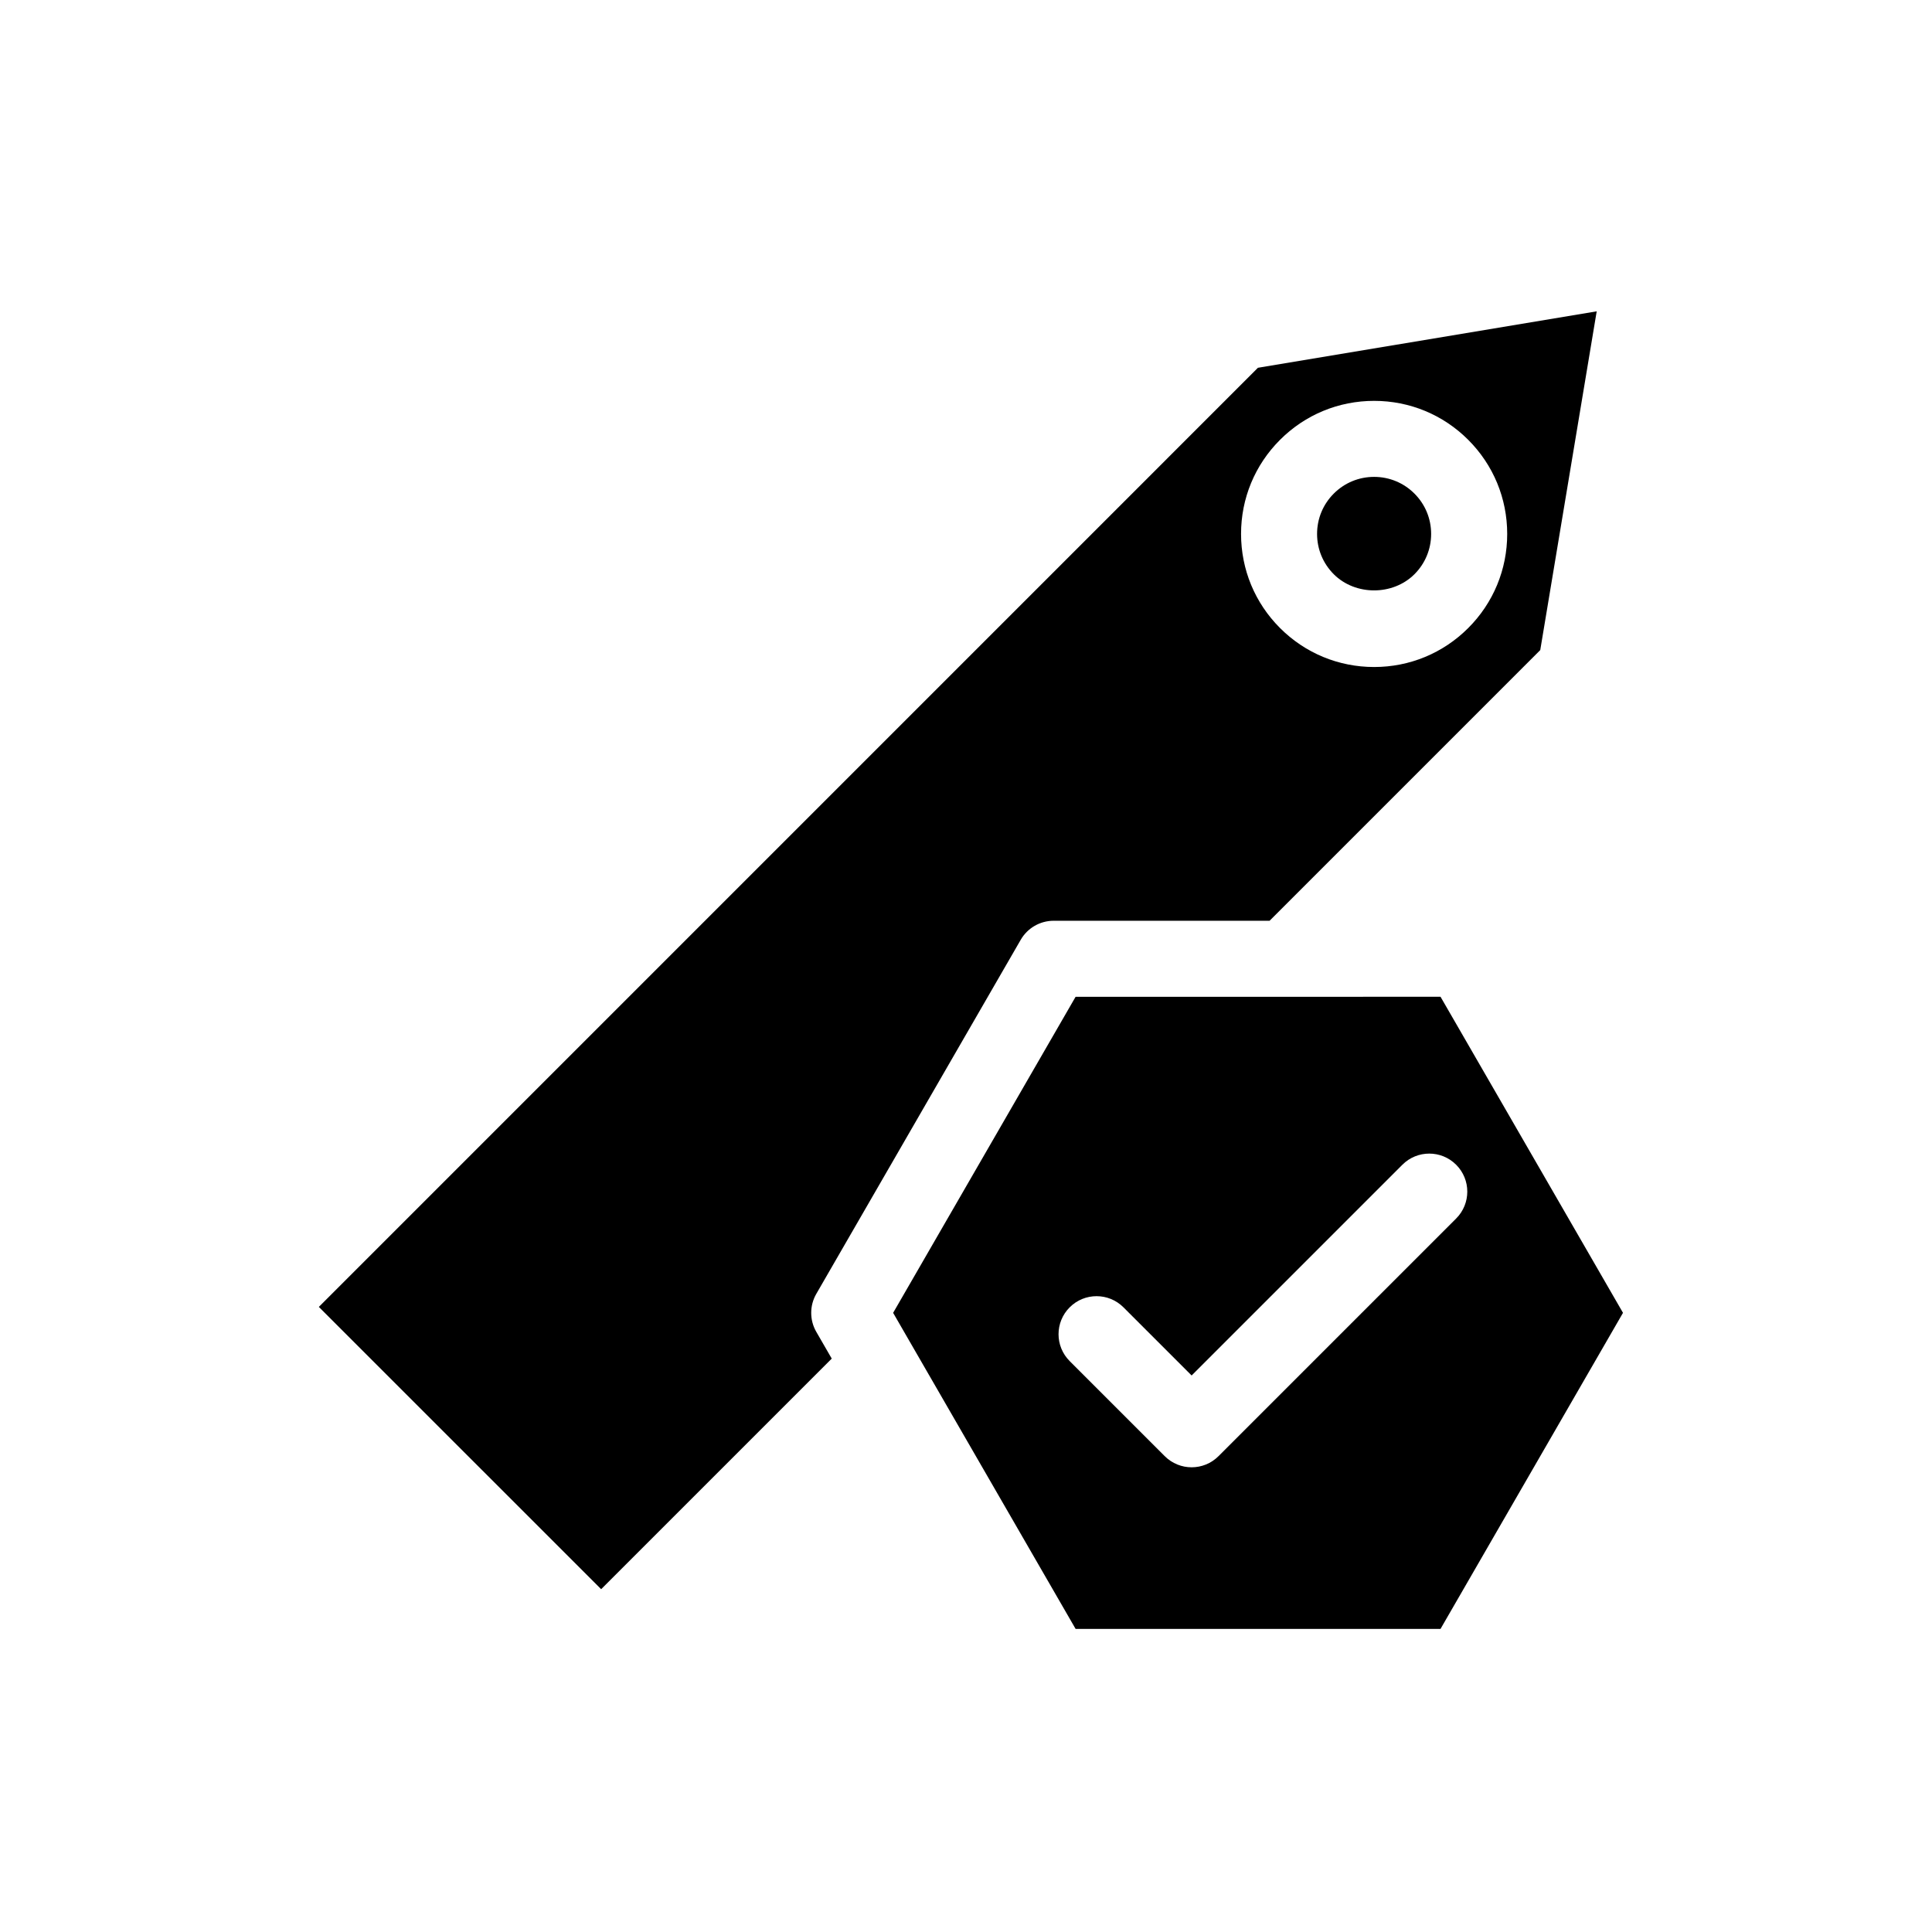
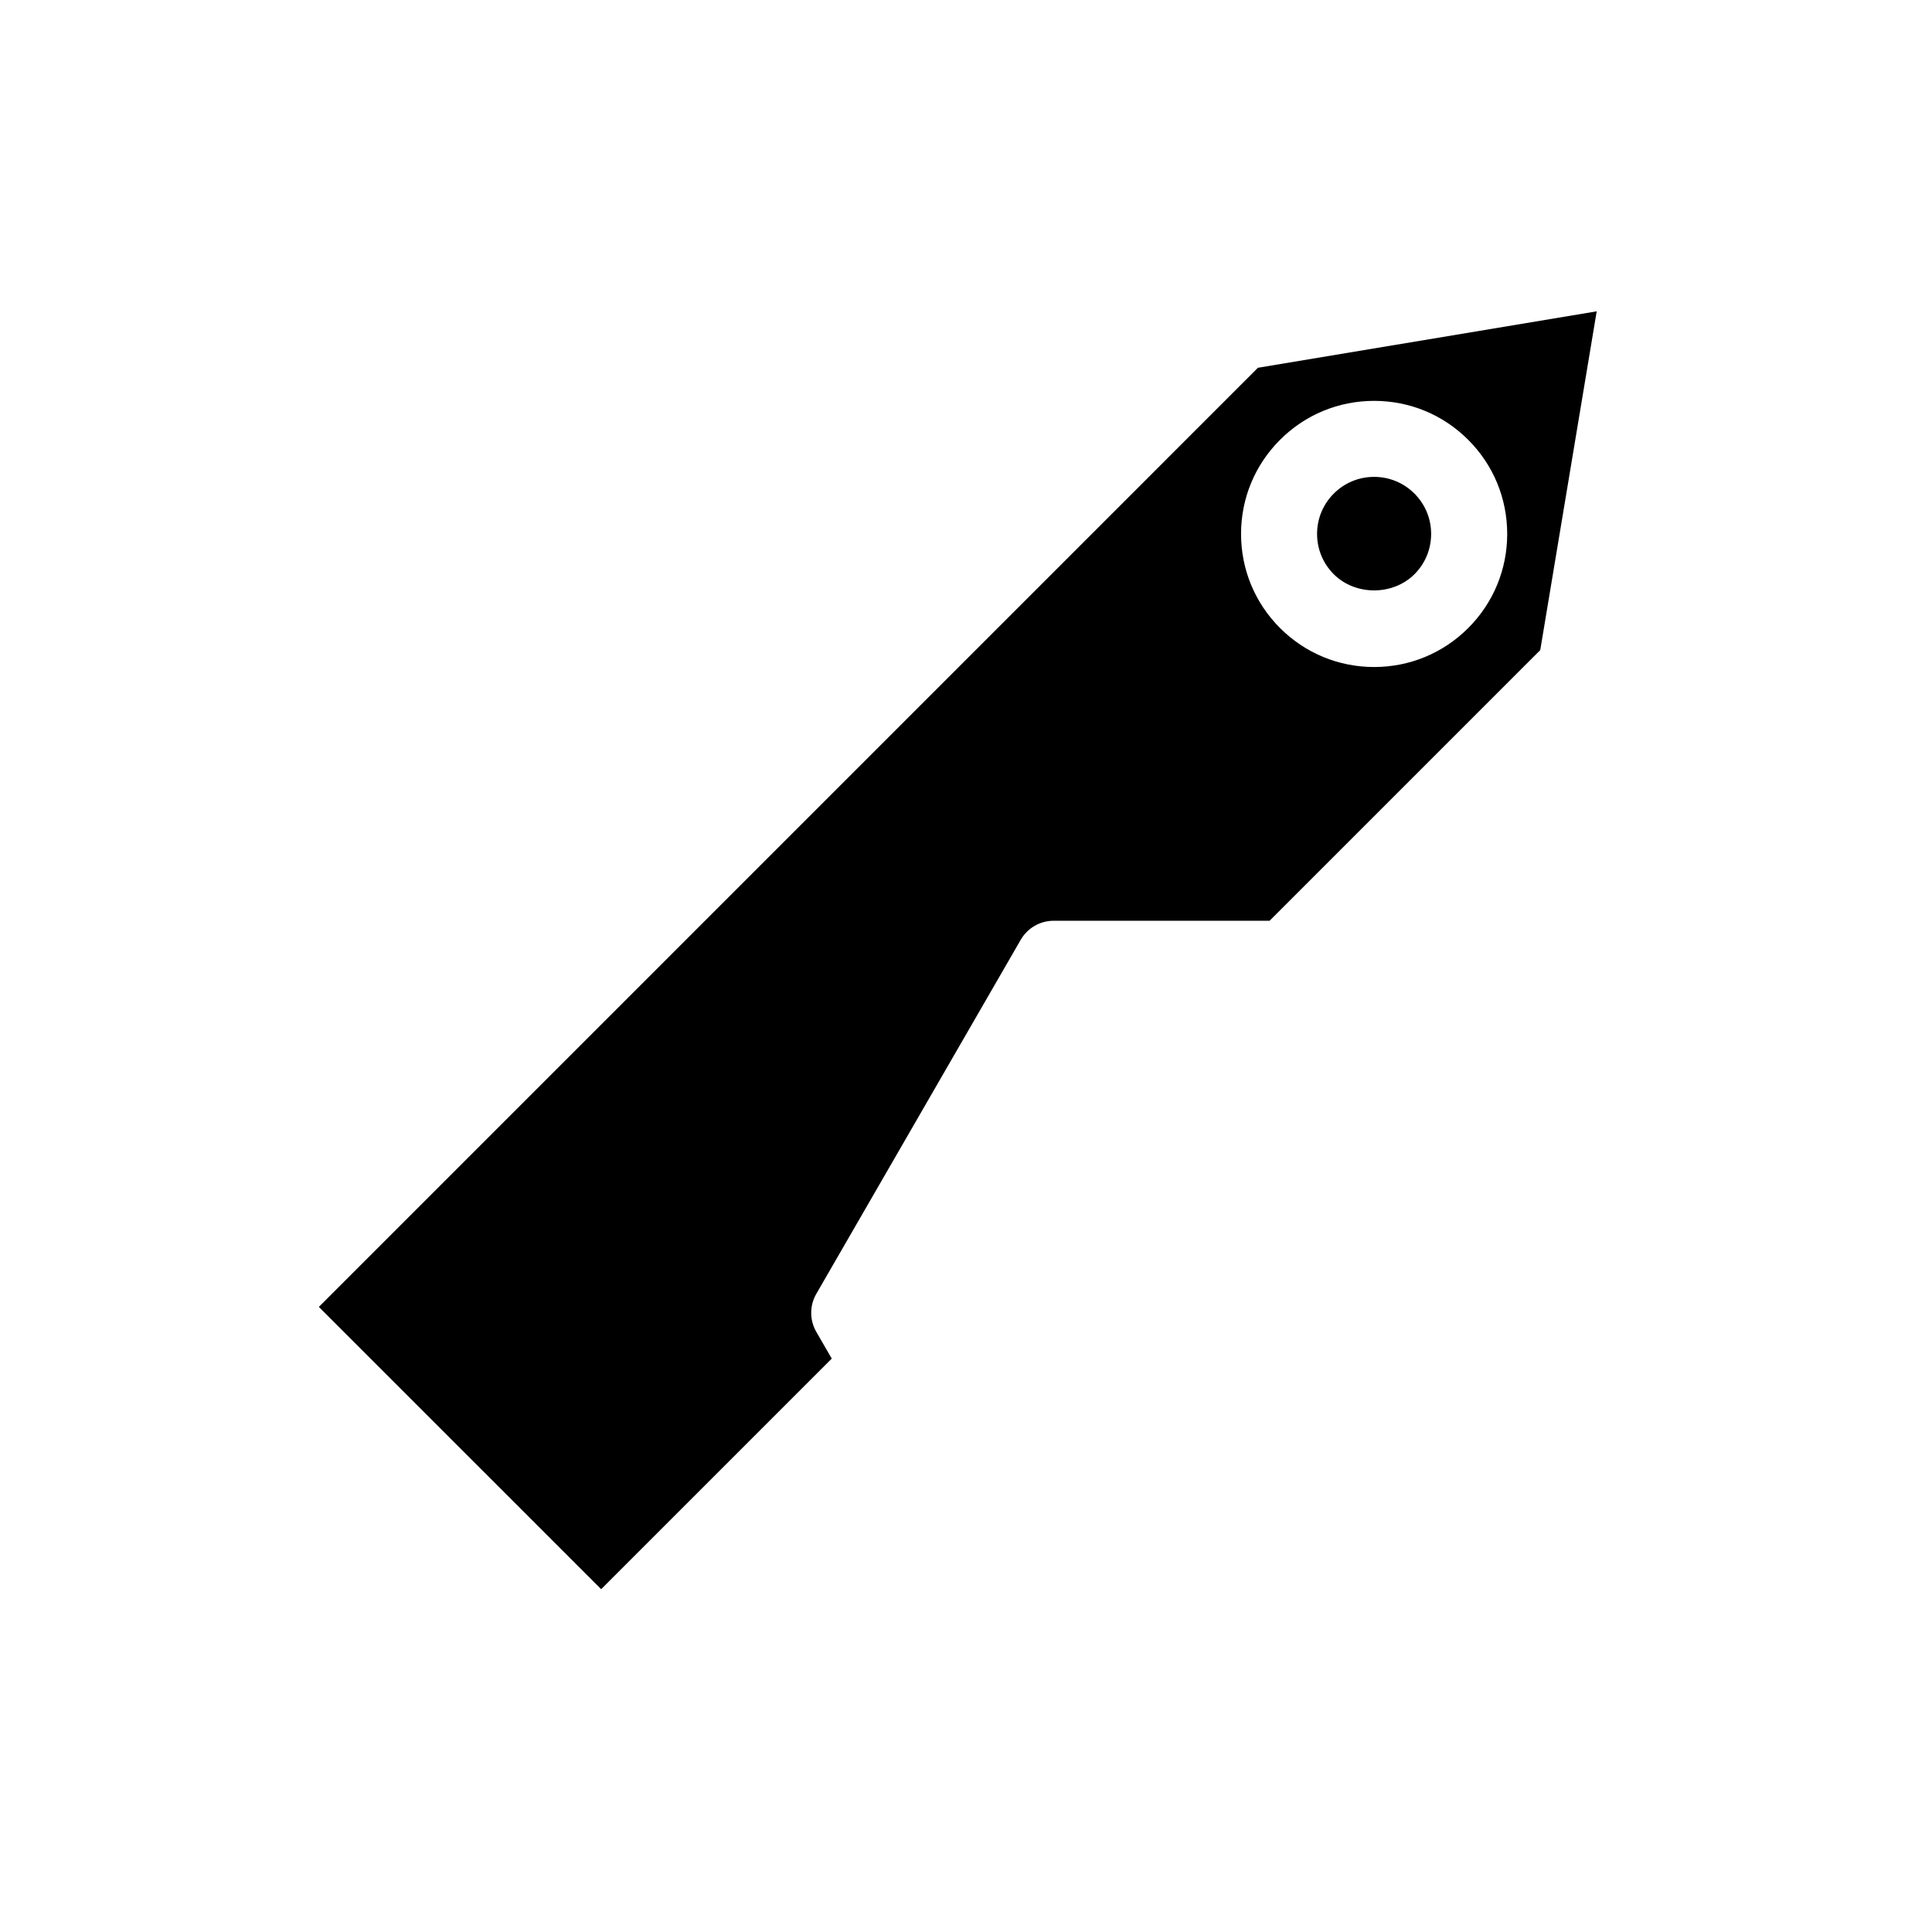
<svg xmlns="http://www.w3.org/2000/svg" fill="#000000" width="800px" height="800px" version="1.1" viewBox="144 144 512 512">
  <g>
-     <path d="m488.79 408.16h-59.746l-42.684 73.934-5.672 9.824 8.91 15.434 39.445 68.32h96.711l48.355-83.758-48.355-83.758zm41.105 58.758-62.977 62.977c-1.965 1.969-4.547 2.953-7.125 2.953s-5.16-0.984-7.125-2.953l-25.191-25.191c-3.938-3.934-3.938-10.316 0-14.25 3.93-3.938 10.316-3.938 14.25 0l18.066 18.062 55.852-55.848c3.93-3.938 10.316-3.938 14.25 0 3.938 3.938 3.938 10.316 0 14.25z" />
    <path d="m518.84 296.18c2.856-2.856 4.426-6.652 4.426-10.688s-1.57-7.832-4.426-10.688c-2.856-2.856-6.652-4.426-10.688-4.426s-7.832 1.57-10.688 4.426c-2.856 2.856-4.426 6.652-4.426 10.688s1.57 7.832 4.426 10.688c5.707 5.707 15.66 5.707 21.375 0z" />
    <path d="m303.31 565.15 61.109-61.109-4.09-7.082c-1.801-3.117-1.801-6.961 0-10.078l54.176-93.832c1.797-3.117 5.125-5.039 8.727-5.039h57.219l71.73-71.73 14.961-89.777-89.777 14.961-248.87 248.88zm179.91-304.59c6.66-6.66 15.52-10.328 24.938-10.328 9.418 0 18.277 3.668 24.938 10.328s10.328 15.52 10.328 24.938c0 9.418-3.668 18.277-10.328 24.938s-15.52 10.328-24.938 10.328c-9.418 0-18.277-3.668-24.938-10.328s-10.328-15.52-10.328-24.938c-0.004-9.422 3.664-18.277 10.328-24.938z" />
  </g>
</svg>